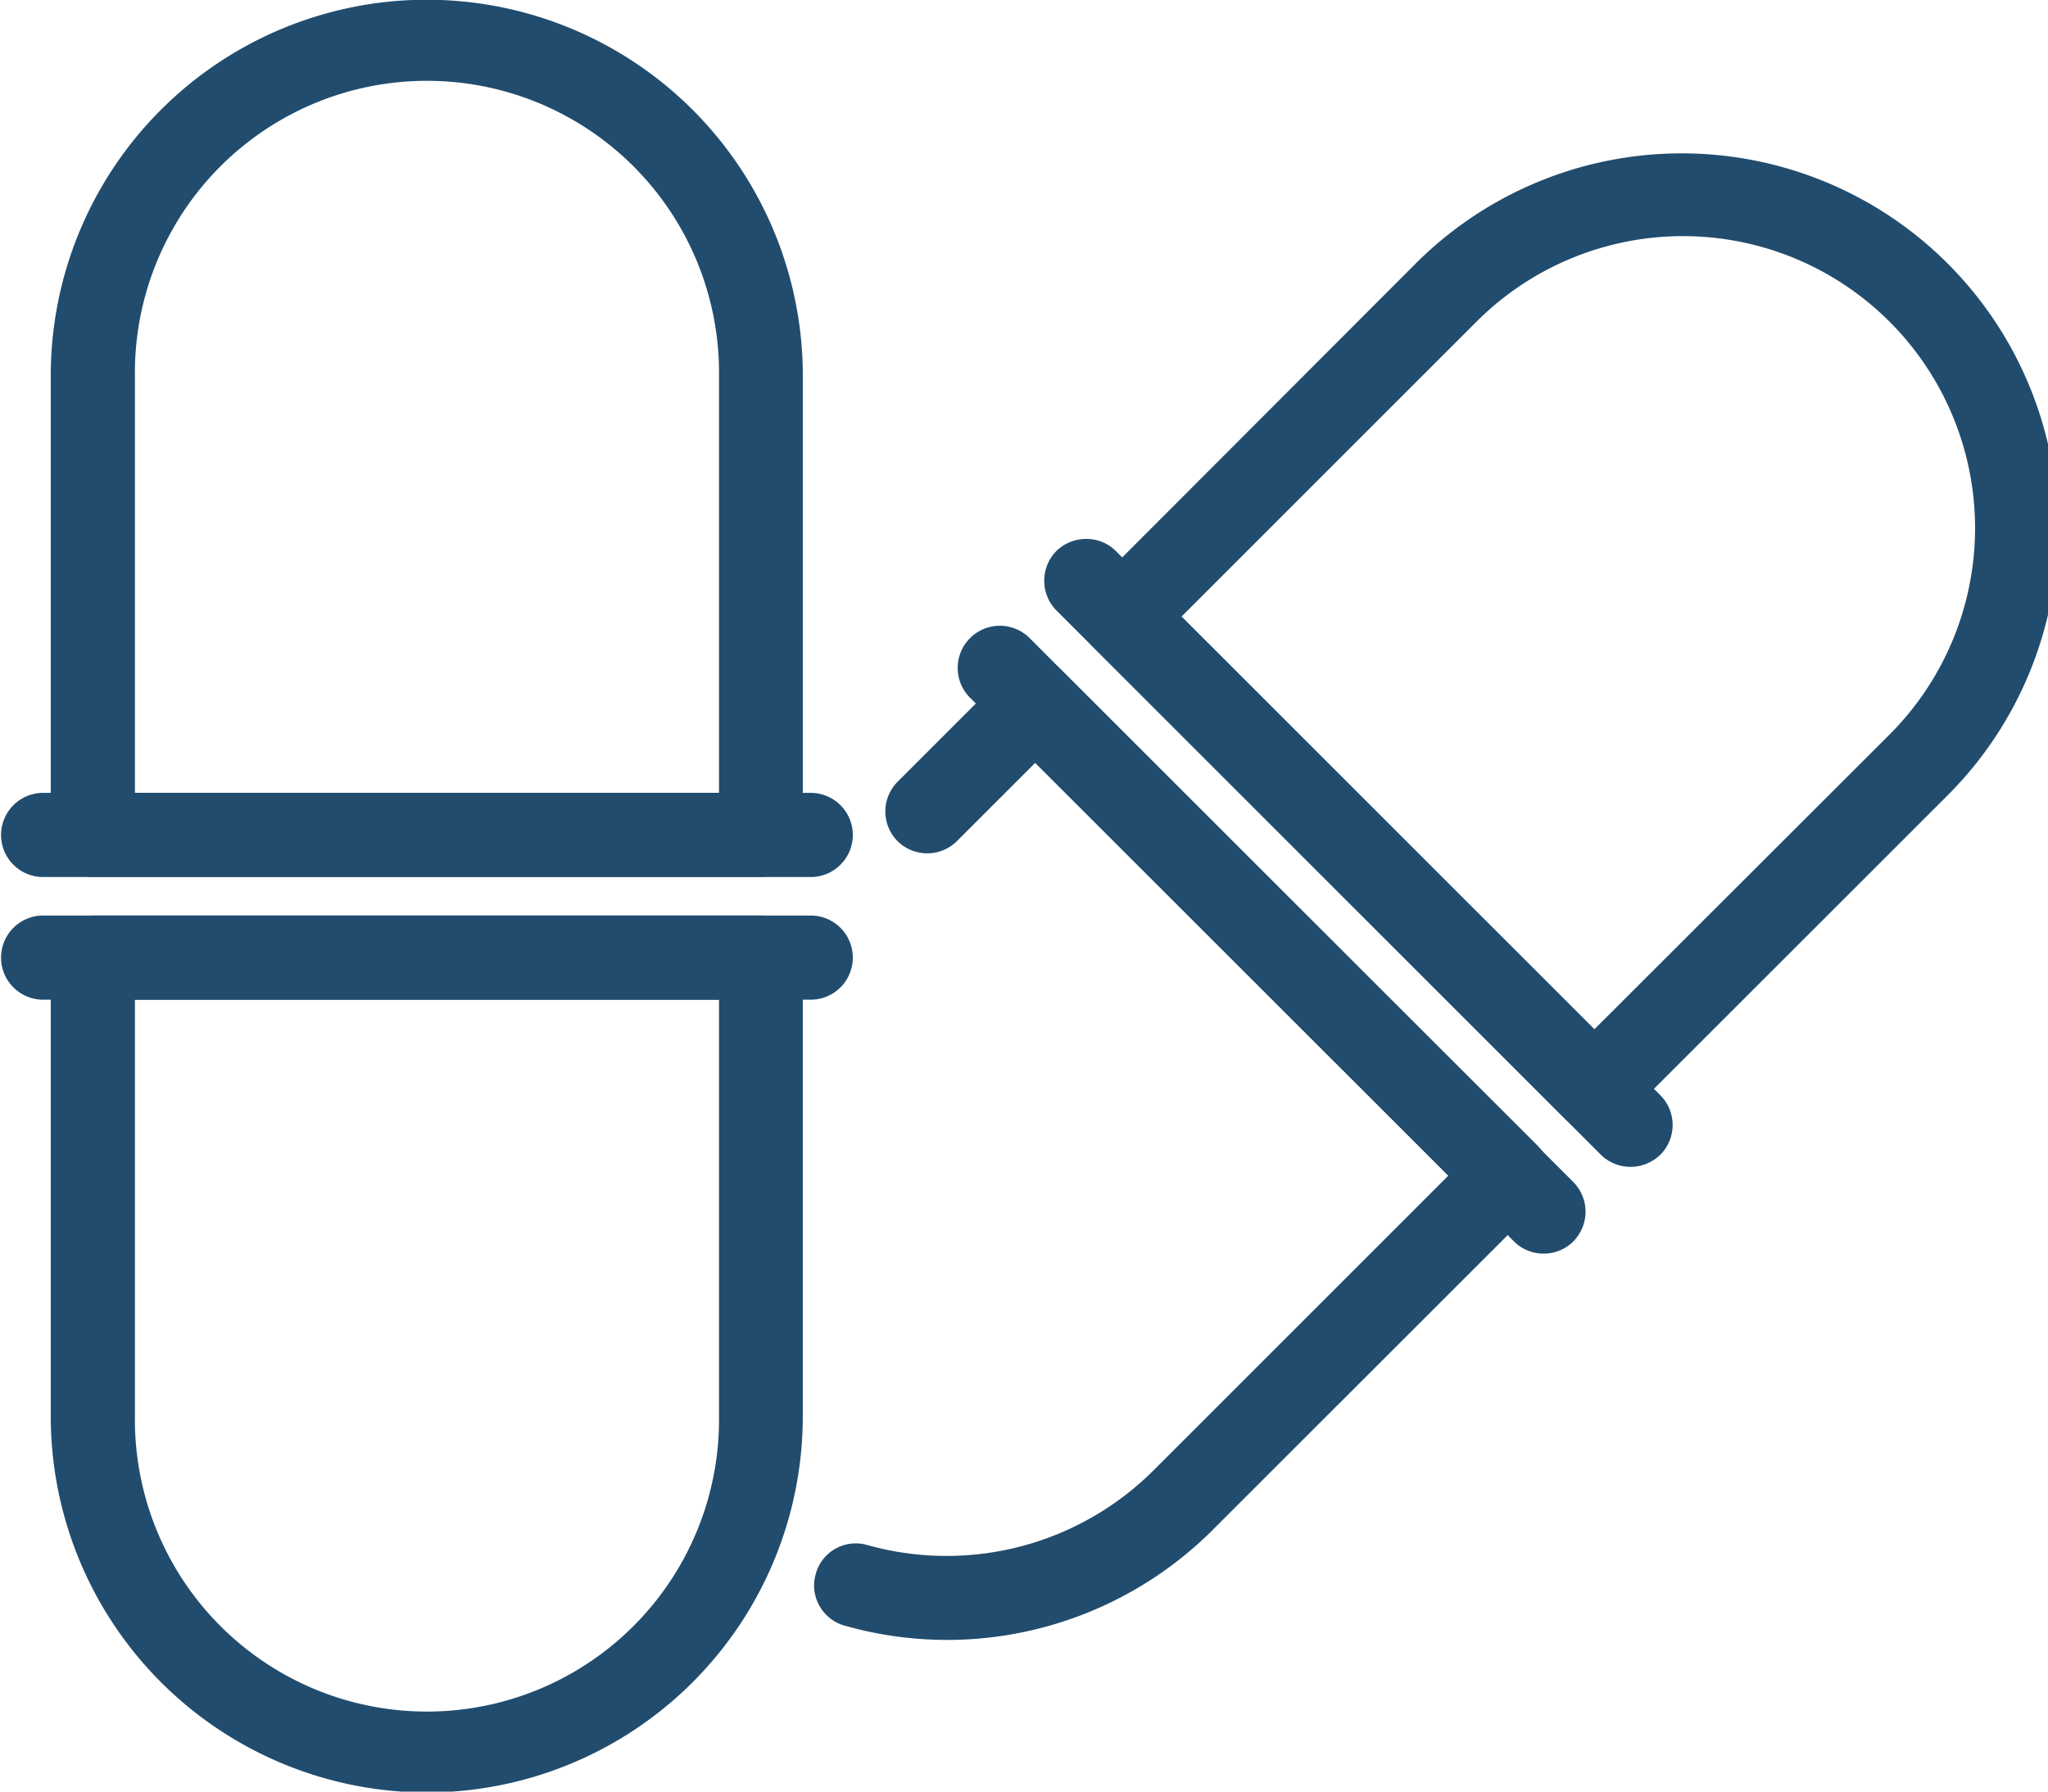
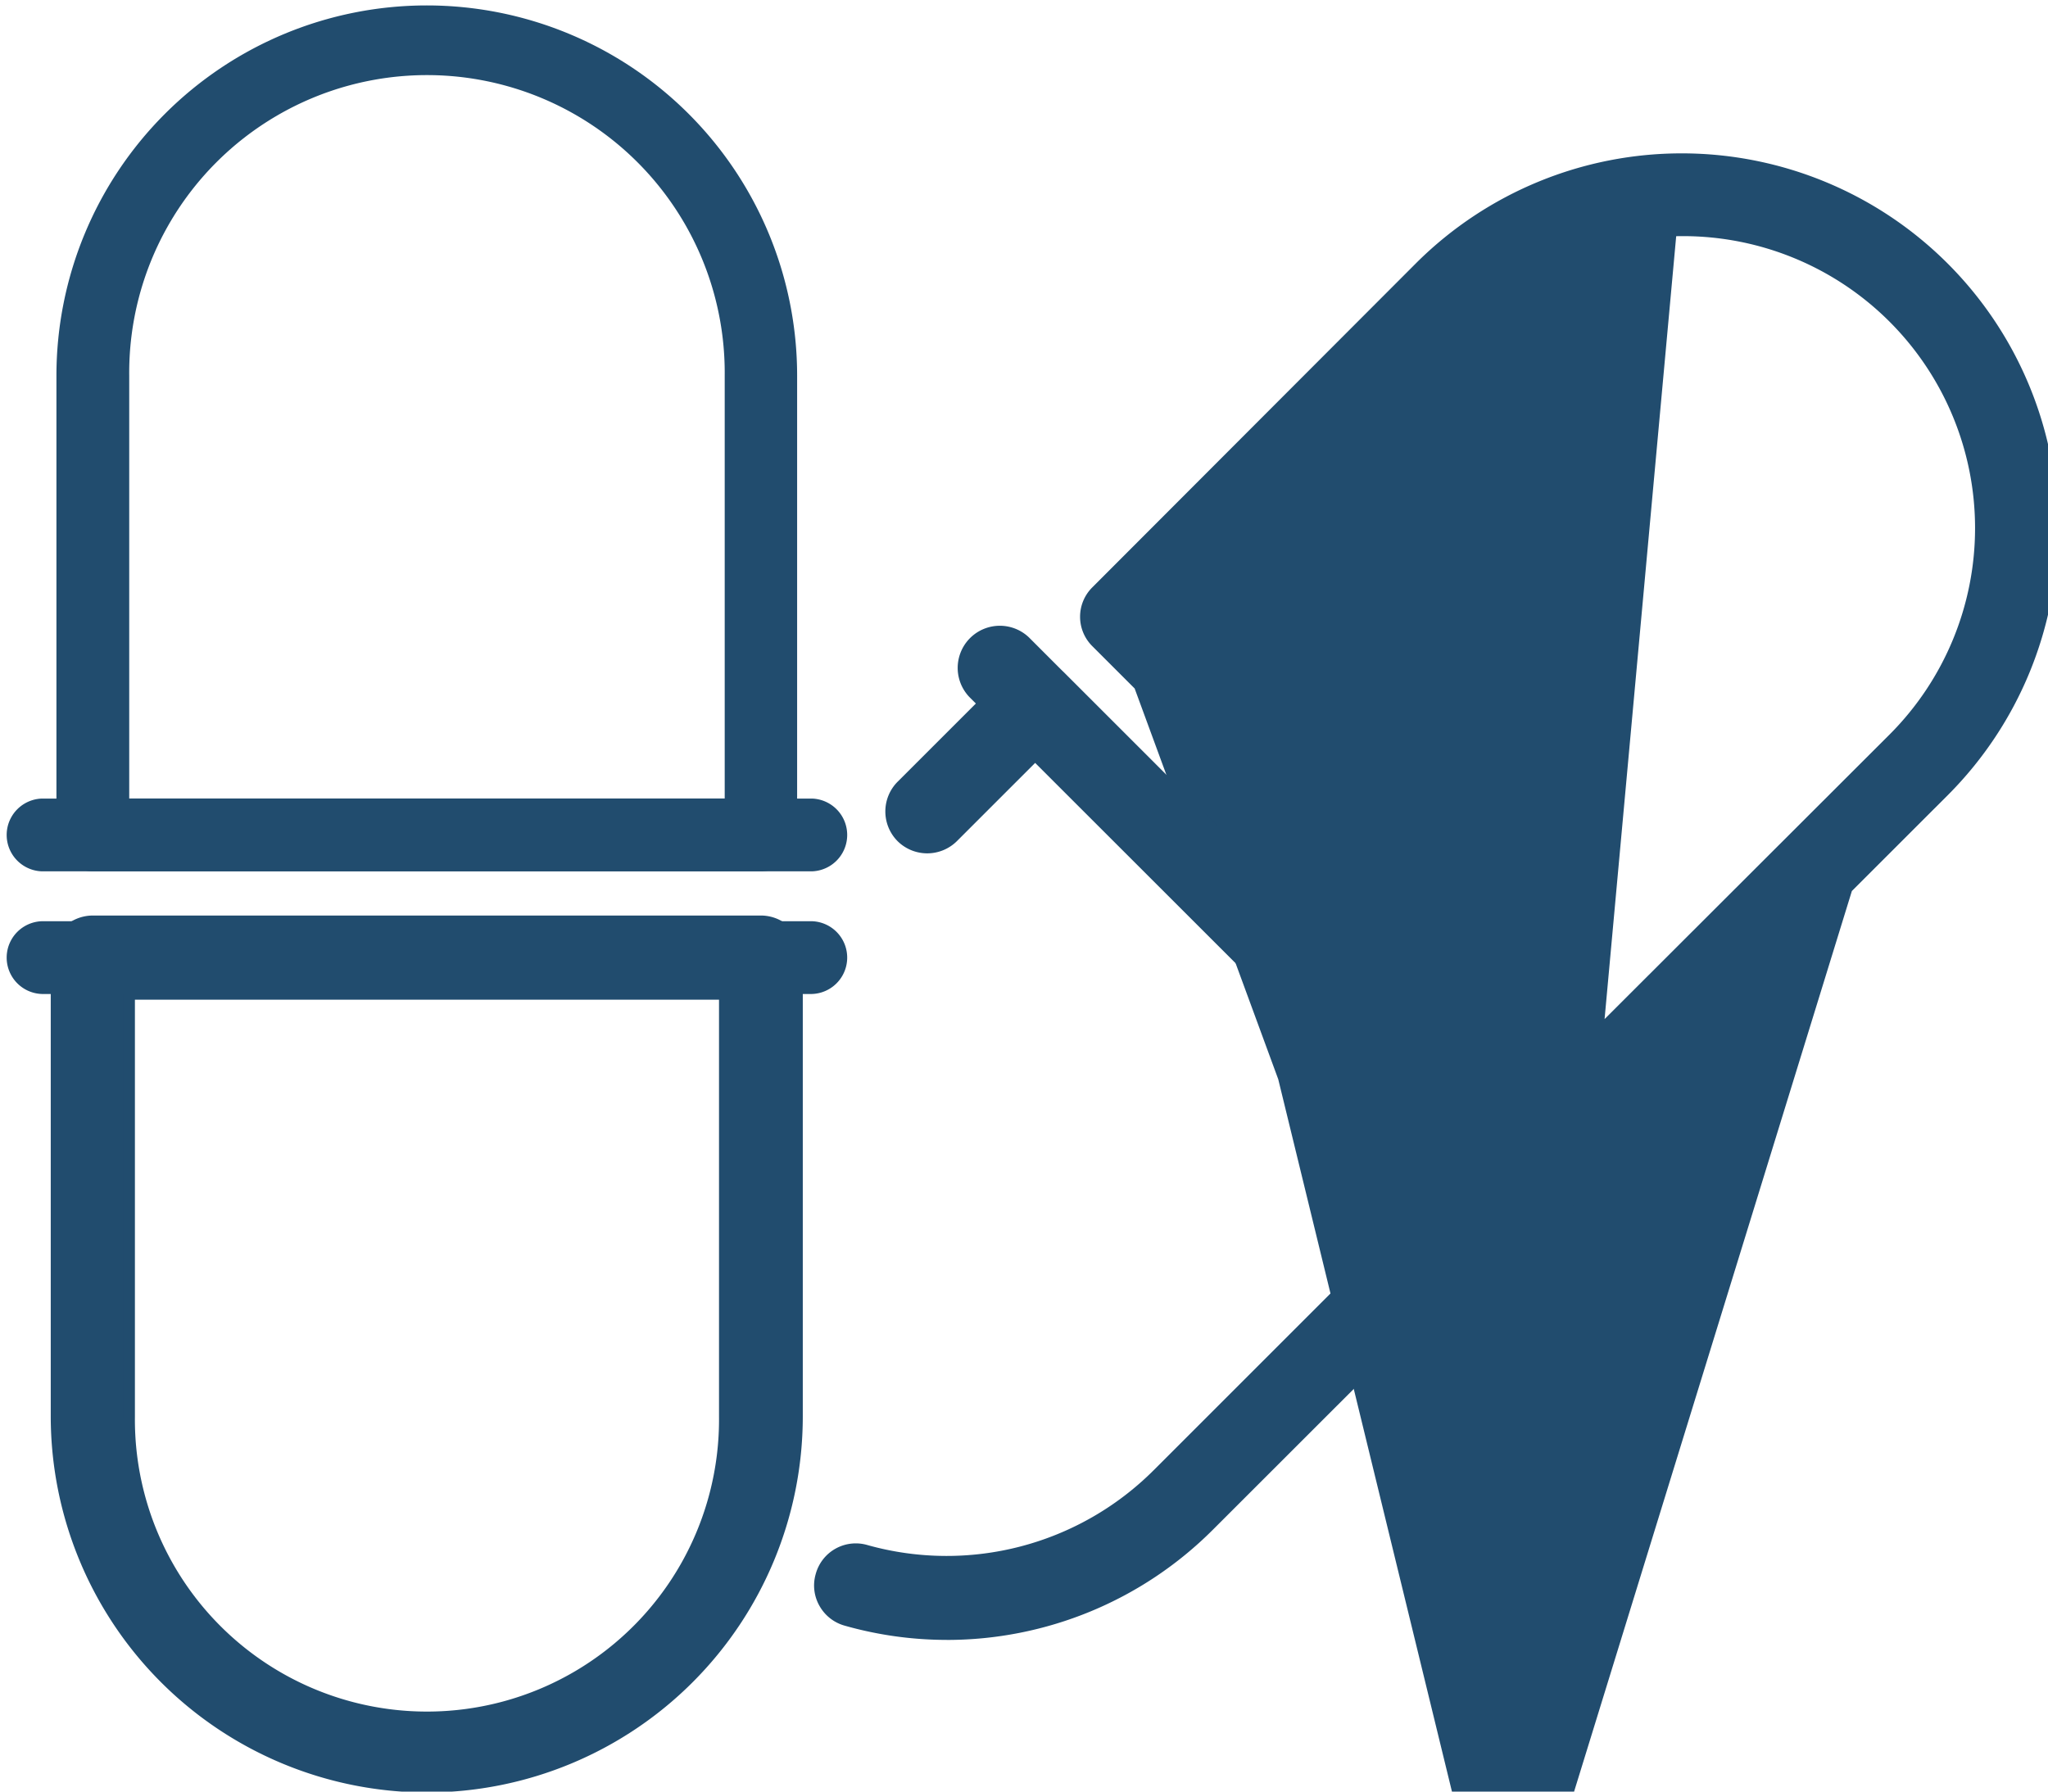
<svg xmlns="http://www.w3.org/2000/svg" width="72" height="63" viewBox="0 0 72 63">
  <g data-name="グループ 269" fill="#214c6e">
    <path data-name="パス 376" d="M26.757 30.638H3.263a1.278 1.278 0 01-1.279-1.28V13.211a13.02 13.02 0 0126.04 0v16.147a1.267 1.267 0 01-1.267 1.28m-22.214-2.56h20.935V13.211a10.468 10.468 0 10-20.935 0z" />
-     <path data-name="パス 376 - アウトライン" d="M26.757 30.838H3.263a1.481 1.481 0 01-1.479-1.48V13.211a13.22 13.22 0 0126.44 0v16.147a1.474 1.474 0 01-1.467 1.48zM15.011.401a12.834 12.834 0 00-12.827 12.81v16.147a1.081 1.081 0 001.079 1.08h23.494a1.061 1.061 0 001.066-1.08V13.211A12.828 12.828 0 0015.011.401zm10.667 27.877H4.343V13.211a10.668 10.668 0 1121.335 0zm-20.935-.4h20.535V13.211a10.268 10.268 0 10-20.535 0z" />
    <path data-name="パス 377" d="M15.011 62.831A13.042 13.042 0 011.984 49.817V33.674a1.278 1.278 0 011.279-1.28h23.494a1.267 1.267 0 011.266 1.28v16.143a13.03 13.03 0 01-13.012 13.014M4.543 34.953v14.864a10.468 10.468 0 1020.935 0V34.953z" />
    <path data-name="パス 377 - アウトライン" d="M15.011 63.031A13.235 13.235 0 011.784 49.817V33.674a1.481 1.481 0 011.479-1.48h23.494a1.474 1.474 0 011.466 1.48v16.143a13.228 13.228 0 01-13.212 13.214zM3.263 32.594a1.081 1.081 0 00-1.079 1.08v16.143a12.82 12.82 0 0025.64 0V33.674a1.061 1.061 0 00-1.067-1.08zm11.748 27.891A10.68 10.68 0 014.343 49.817V34.753h21.335v15.064a10.68 10.68 0 01-10.667 10.668zM4.743 35.153v14.664a10.268 10.268 0 1020.535 0V35.153z" />
    <path data-name="パス 378" d="M28.54 30.64H1.479a1.28 1.28 0 010-2.559H28.54a1.28 1.28 0 010 2.559" />
-     <path data-name="パス 378 - アウトライン" d="M28.54 30.84H1.479a1.48 1.48 0 010-2.959H28.54a1.48 1.48 0 010 2.959zM1.479 28.278a1.08 1.08 0 000 2.159H28.54a1.08 1.08 0 000-2.159z" />
    <path data-name="パス 379" d="M28.54 34.953H1.479a1.28 1.28 0 010-2.559H28.54a1.28 1.28 0 010 2.559" />
-     <path data-name="パス 379 - アウトライン" d="M28.54 35.153H1.479a1.48 1.48 0 010-2.959H28.54a1.48 1.48 0 010 2.959zM1.479 32.594a1.08 1.08 0 000 2.159H28.54a1.08 1.08 0 000-2.159z" />
    <path data-name="パス 380" d="M56.051 39.571a1.226 1.226 0 01-.9-.381L38.546 22.579a1.257 1.257 0 010-1.8L49.953 9.362A13.023 13.023 0 0168.37 27.779L56.963 39.186a1.278 1.278 0 01-.912.381M41.255 21.681l14.8 14.8 10.518-10.51a10.469 10.469 0 00-14.81-14.8z" />
-     <path data-name="パス 380 - アウトライン" d="M56.051 39.771a1.422 1.422 0 01-1.042-.442l-16.6-16.6a1.457 1.457 0 010-2.082l11.4-11.418a13.223 13.223 0 0118.7 18.7L57.105 39.328a1.482 1.482 0 01-1.054.443zm3.11-34.013a12.736 12.736 0 00-9.067 3.749L38.683 20.924a1.057 1.057 0 000 1.512l16.615 16.613a1.026 1.026 0 00.753.319 1.084 1.084 0 00.771-.323l11.407-11.407a12.817 12.817 0 00-9.067-21.884zm-3.11 31.006L40.972 21.681l10.65-10.65A10.667 10.667 0 0166.715 26.11zM41.538 21.681l14.513 14.514 10.381-10.368a10.267 10.267 0 00-14.527-14.513z" />
+     <path data-name="パス 380 - アウトライン" d="M56.051 39.771a1.422 1.422 0 01-1.042-.442l-16.6-16.6a1.457 1.457 0 010-2.082l11.4-11.418a13.223 13.223 0 0118.7 18.7L57.105 39.328a1.482 1.482 0 01-1.054.443za12.736 12.736 0 00-9.067 3.749L38.683 20.924a1.057 1.057 0 000 1.512l16.615 16.613a1.026 1.026 0 00.753.319 1.084 1.084 0 00.771-.323l11.407-11.407a12.817 12.817 0 00-9.067-21.884zm-3.11 31.006L40.972 21.681l10.65-10.65A10.667 10.667 0 0166.715 26.11zM41.538 21.681l14.513 14.514 10.381-10.368a10.267 10.267 0 00-14.527-14.513z" />
    <path data-name="パス 381" d="M33.279 57.466a12.961 12.961 0 01-3.526-.49 1.273 1.273 0 11.694-2.45 10.5 10.5 0 0010.25-2.682l10.509-10.508-14.81-14.8-2.9 2.9a1.276 1.276 0 01-1.8-1.81l3.8-3.8a1.257 1.257 0 011.8 0l16.62 16.607a1.3 1.3 0 010 1.81L42.494 53.655a13.014 13.014 0 01-9.215 3.811" />
    <path data-name="パス 381 - アウトライン" d="M33.279 57.666a13.173 13.173 0 01-3.58-.5 1.468 1.468 0 01-.891-.7 1.447 1.447 0 01-.132-1.111 1.46 1.46 0 011.828-1.022 10.3 10.3 0 0010.052-2.631l10.366-10.366-14.526-14.513-2.758 2.758a1.482 1.482 0 01-2.08 0 1.482 1.482 0 010-2.093l3.8-3.8a1.457 1.457 0 012.082 0l16.618 16.6a1.491 1.491 0 010 2.091L42.635 53.797a13.214 13.214 0 01-9.357 3.87zm-3.194-2.993a1.075 1.075 0 00-1.024.792 1.05 1.05 0 00.1.807 1.071 1.071 0 00.65.512 12.815 12.815 0 0012.546-3.27l11.416-11.407a1.092 1.092 0 000-1.529l-16.618-16.6a1.057 1.057 0 00-1.512 0l-3.8 3.8a1.076 1.076 0 001.514 1.528l3.039-3.051 15.093 15.081-10.65 10.65a10.7 10.7 0 01-10.445 2.733 1.088 1.088 0 00-.309-.046z" />
-     <path data-name="パス 382" d="M57.32 40.832a1.29 1.29 0 01-.9-.366l-19.139-19.14a1.28 1.28 0 011.81-1.81l19.138 19.138a1.273 1.273 0 010 1.81 1.322 1.322 0 01-.912.368" />
-     <path data-name="パス 382 - アウトライン" d="M57.32 41.032a1.5 1.5 0 01-1.04-.426l-19.141-19.14a1.491 1.491 0 010-2.091 1.5 1.5 0 011.05-.424 1.461 1.461 0 011.042.426l19.14 19.136a1.482 1.482 0 010 2.093 1.522 1.522 0 01-1.051.426zm-19.9-21.375a1.093 1.093 0 000 1.529l19.141 19.137a1.091 1.091 0 00.757.309 1.124 1.124 0 00.773-.311 1.069 1.069 0 000-1.526L38.95 19.657a1.063 1.063 0 00-.759-.309 1.1 1.1 0 00-.771.309z" />
    <path data-name="パス 383" d="M54.269 43.882a1.267 1.267 0 01-.9-.368L34.232 24.376a1.273 1.273 0 010-1.81 1.3 1.3 0 011.81 0l19.125 19.138a1.273 1.273 0 01-.9 2.178" />
    <path data-name="パス 383 - アウトライン" d="M54.269 44.082a1.459 1.459 0 01-1.04-.426L34.086 24.517a1.482 1.482 0 012.091-2.1l19.132 19.146a1.482 1.482 0 010 2.093 1.459 1.459 0 01-1.04.426zM35.137 22.398a1.092 1.092 0 00-.766.311 1.068 1.068 0 000 1.526l19.141 19.138a1.076 1.076 0 001.514-1.528L35.901 22.707a1.091 1.091 0 00-.764-.309z" />
  </g>
</svg>